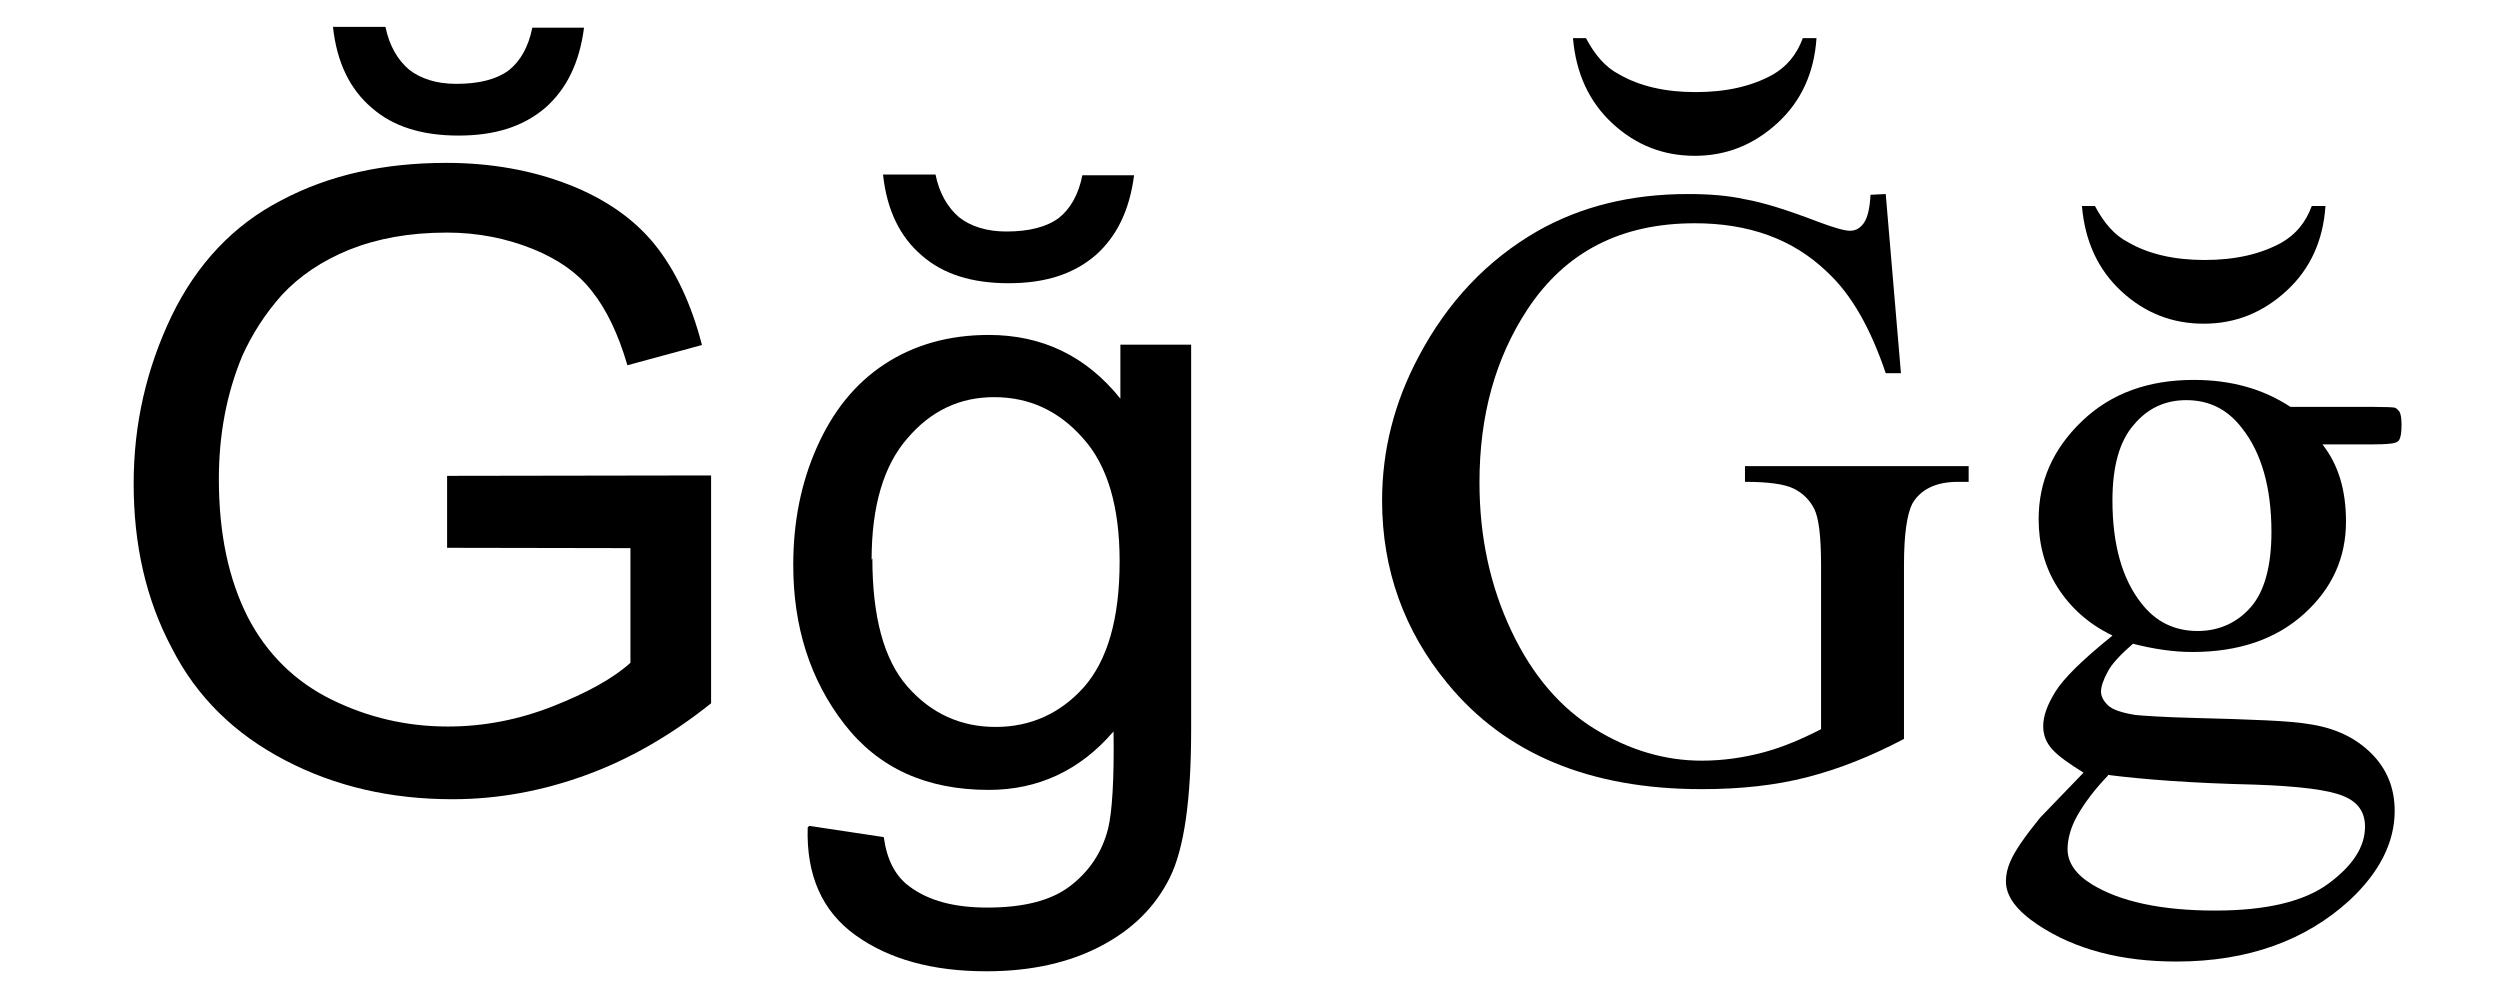
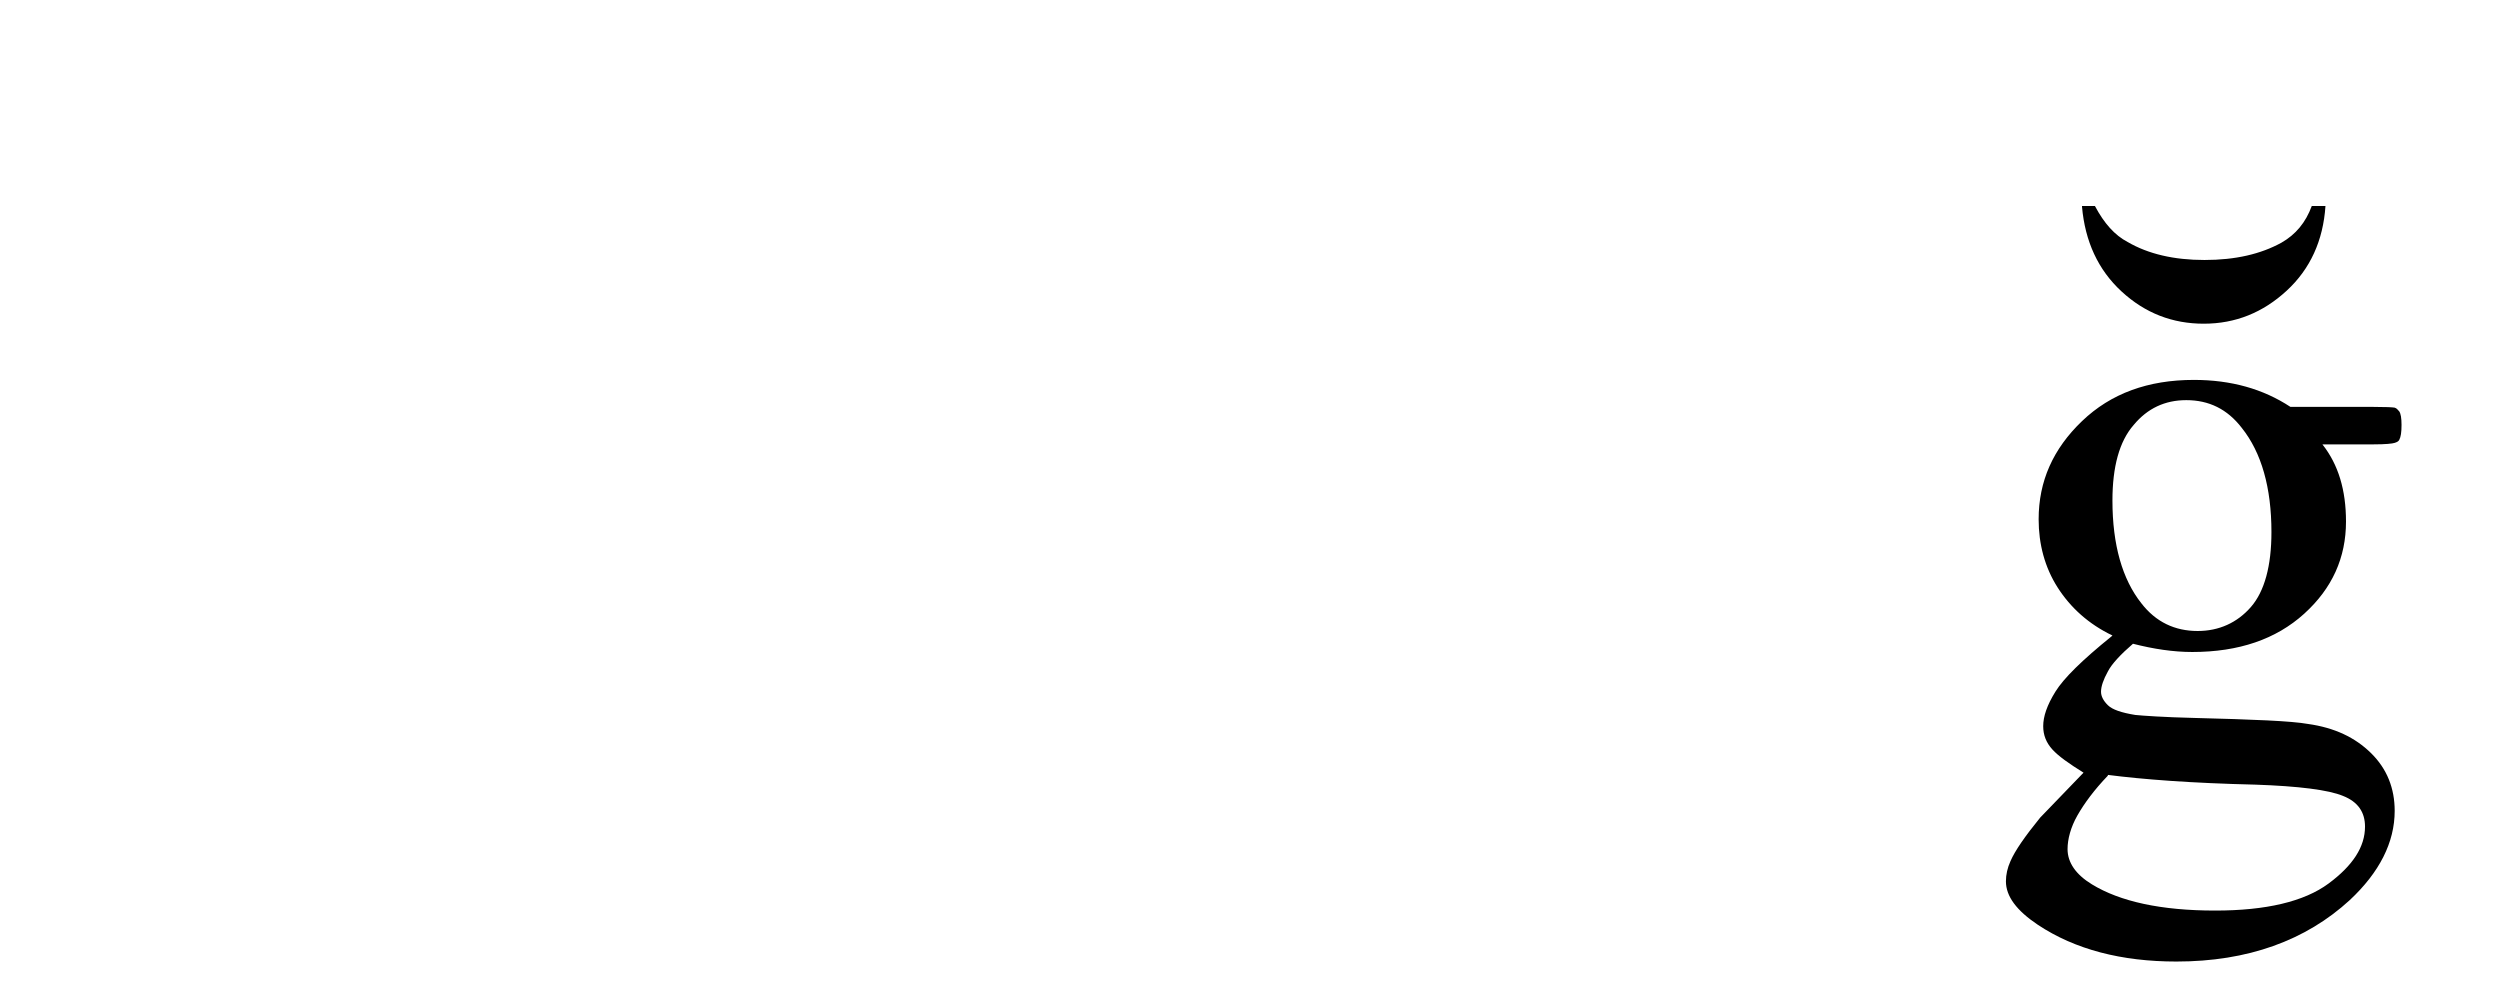
<svg xmlns="http://www.w3.org/2000/svg" xmlns:ns1="http://www.inkscape.org/namespaces/inkscape" xmlns:ns2="http://sodipodi.sourceforge.net/DTD/sodipodi-0.dtd" width="1000" height="400" id="svg2" version="1.1" ns1:version="0.47 r22583" ns2:docname="Новый документ 1">
  <defs id="defs4">
    <ns1:perspective ns2:type="inkscape:persp3d" ns1:vp_x="0 : 526.18109 : 1" ns1:vp_y="0 : 1000 : 0" ns1:vp_z="744.09448 : 526.18109 : 1" ns1:persp3d-origin="372.04724 : 350.78739 : 1" id="perspective10" />
  </defs>
  <ns2:namedview id="base" pagecolor="#ffffff" bordercolor="#666666" borderopacity="1.0" ns1:pageopacity="0.0" ns1:pageshadow="2" ns1:zoom="1.115" ns1:cx="500" ns1:cy="200" ns1:document-units="px" ns1:current-layer="layer1" showgrid="true" ns1:window-width="1366" ns1:window-height="693" ns1:window-x="-8" ns1:window-y="17" ns1:window-maximized="1">
    <ns1:grid type="xygrid" id="grid2816" empspacing="1" visible="true" enabled="true" snapvisiblegridlinesonly="true" dotted="false" />
  </ns2:namedview>
  <g ns1:label="Layer 1" ns1:groupmode="layer" id="layer1" transform="translate(0,-652.362)">
    <g transform="matrix(304.311,0,0,299.806,-2730.983,-2006.954)" style="font-size:1.146px;font-style:normal;font-variant:normal;font-weight:normal;font-stretch:normal;text-align:start;line-height:125%;writing-mode:lr-tb;text-anchor:start;fill:#000000;fill-opacity:1;stroke:none;font-family:Times New Roman;-inkscape-font-specification:Times New Roman" id="flowRoot2834">
-       <path d="m 11.453,9.129 0.02,0.239 -0.02,0 c -0.02,-0.06 -0.045,-0.105 -0.077,-0.135 -0.045,-0.044 -0.103,-0.065 -0.174,-0.065 -0.097,7e-7 -0.17,0.038 -0.22,0.115 -0.042,0.065 -0.063,0.141 -0.063,0.231 -1e-6,0.072 0.014,0.138 0.042,0.198 0.028,0.06 0.065,0.103 0.11,0.131 0.045,0.028 0.092,0.042 0.14,0.042 0.028,0 0.055,-0.004 0.081,-0.011 0.026,-0.007 0.051,-0.018 0.076,-0.031 l 0,-0.219 c -10e-7,-0.038 -0.003,-0.063 -0.009,-0.075 -0.006,-0.012 -0.015,-0.021 -0.027,-0.027 -0.012,-0.006 -0.033,-0.009 -0.064,-0.009 l 0,-0.021 0.294,0 0,0.021 -0.014,0 c -0.029,4e-7 -0.049,0.01 -0.06,0.029 -0.007,0.014 -0.011,0.041 -0.011,0.082 l 0,0.232 c -0.043,0.023 -0.085,0.04 -0.127,0.051 -0.042,0.011 -0.088,0.016 -0.139,0.016 -0.147,0 -0.258,-0.047 -0.334,-0.141 -0.057,-0.07 -0.086,-0.152 -0.086,-0.244 0,-0.067 0.016,-0.131 0.048,-0.192 0.038,-0.073 0.09,-0.129 0.157,-0.168 0.056,-0.032 0.121,-0.049 0.197,-0.049 0.028,8e-7 0.053,0.002 0.075,0.007 0.023,0.004 0.055,0.014 0.096,0.03 0.021,0.008 0.035,0.012 0.042,0.012 0.007,7e-7 0.013,-0.003 0.018,-0.01 0.005,-0.007 0.008,-0.019 0.009,-0.038 z m -0.411,-0.208 0.017,0 c 0.012,0.023 0.026,0.039 0.043,0.048 0.027,0.016 0.061,0.024 0.101,0.024 0.041,9e-7 0.074,-0.008 0.101,-0.023 0.019,-0.011 0.032,-0.027 0.04,-0.049 l 0.018,0 c -0.003,0.046 -0.02,0.084 -0.051,0.113 -0.031,0.029 -0.067,0.044 -0.109,0.044 -0.041,8e-7 -0.077,-0.014 -0.108,-0.043 -0.031,-0.029 -0.048,-0.067 -0.052,-0.113 z" style="" id="path2848" />
      <path d="m 11.751,9.718 c -0.031,-0.015 -0.055,-0.037 -0.072,-0.064 -0.017,-0.027 -0.025,-0.058 -0.025,-0.091 0,-0.051 0.019,-0.094 0.057,-0.131 0.038,-0.037 0.087,-0.055 0.147,-0.055 0.049,5e-7 0.091,0.012 0.127,0.036 l 0.109,0 c 0.016,5e-7 0.025,4.667e-4 0.028,0.001 0.003,9.329e-4 0.004,0.003 0.006,0.005 0.002,0.003 0.003,0.009 0.003,0.018 0,0.01 -9.33e-4,0.016 -0.003,0.02 -0.001,0.002 -0.003,0.003 -0.006,0.004 -0.003,0.001 -0.012,0.002 -0.028,0.002 l -0.067,0 c 0.021,0.027 0.031,0.061 0.031,0.103 0,0.048 -0.018,0.089 -0.055,0.123 -0.037,0.034 -0.086,0.051 -0.147,0.051 -0.025,10e-8 -0.051,-0.004 -0.078,-0.011 -0.016,0.014 -0.028,0.027 -0.033,0.037 -0.006,0.011 -0.009,0.02 -0.009,0.027 -1e-6,0.006 0.003,0.012 0.009,0.018 0.006,0.006 0.018,0.01 0.036,0.013 0.01,0.001 0.037,0.003 0.078,0.004 0.077,0.002 0.127,0.004 0.149,0.008 0.035,0.005 0.062,0.018 0.083,0.039 0.021,0.021 0.031,0.047 0.031,0.077 -1e-6,0.042 -0.02,0.082 -0.059,0.119 -0.058,0.054 -0.134,0.082 -0.228,0.082 -0.072,0 -0.133,-0.016 -0.182,-0.049 -0.028,-0.019 -0.042,-0.038 -0.042,-0.058 0,-0.009 0.002,-0.018 0.006,-0.027 0.006,-0.014 0.019,-0.033 0.039,-0.058 0.003,-0.003 0.022,-0.023 0.057,-0.06 -0.019,-0.012 -0.033,-0.022 -0.041,-0.031 -0.008,-0.009 -0.012,-0.019 -0.012,-0.031 0,-0.013 0.005,-0.028 0.016,-0.046 0.011,-0.018 0.035,-0.042 0.074,-0.074 z m 0.097,-0.314 c -0.028,5e-7 -0.051,0.011 -0.069,0.033 -0.019,0.022 -0.028,0.056 -0.028,0.101 0,0.059 0.013,0.105 0.038,0.137 0.019,0.025 0.044,0.037 0.074,0.037 0.028,10e-8 0.052,-0.011 0.07,-0.032 0.018,-0.021 0.027,-0.055 0.027,-0.1 -10e-7,-0.059 -0.013,-0.106 -0.039,-0.139 -0.019,-0.025 -0.043,-0.037 -0.073,-0.037 z m -0.103,0.501 c -0.018,0.019 -0.031,0.037 -0.04,0.053 -0.009,0.016 -0.013,0.032 -0.013,0.045 0,0.018 0.011,0.034 0.032,0.047 0.037,0.023 0.091,0.035 0.162,0.035 0.067,0 0.117,-0.012 0.149,-0.036 0.032,-0.024 0.048,-0.049 0.048,-0.076 -10e-7,-0.019 -0.009,-0.033 -0.029,-0.041 -0.019,-0.008 -0.058,-0.013 -0.115,-0.015 -0.084,-0.002 -0.148,-0.007 -0.194,-0.013 z m -0.034,-0.76 0.017,0 c 0.012,0.023 0.026,0.039 0.043,0.048 0.027,0.016 0.061,0.024 0.101,0.024 0.041,7e-7 0.074,-0.008 0.101,-0.023 0.019,-0.011 0.032,-0.027 0.04,-0.049 l 0.018,0 c -0.003,0.046 -0.02,0.084 -0.051,0.113 -0.031,0.029 -0.067,0.044 -0.109,0.044 -0.041,7e-7 -0.077,-0.014 -0.108,-0.043 -0.031,-0.029 -0.048,-0.067 -0.052,-0.113 z" style="" id="path2850" />
    </g>
    <g transform="matrix(304.311,0,0,299.806,-3236.139,-2007.853)" style="font-size:1.146px;font-style:normal;font-variant:normal;font-weight:normal;font-stretch:normal;text-align:start;line-height:125%;writing-mode:lr-tb;text-anchor:start;fill:#000000;fill-opacity:1;stroke:none;font-family:Helvetica;-inkscape-font-specification:Helvetica" id="flowRoot2818">
-       <path d="m 11.222,9.604 0,-0.096 0.347,-5.595e-4 0,0.304 c -0.053,0.043 -0.108,0.075 -0.165,0.096 -0.057,0.021 -0.115,0.032 -0.175,0.032 -0.081,-10e-8 -0.154,-0.017 -0.22,-0.052 -0.066,-0.035 -0.116,-0.084 -0.149,-0.15 -0.034,-0.065 -0.05,-0.138 -0.05,-0.219 0,-0.08 0.017,-0.154 0.05,-0.224 0.033,-0.069 0.081,-0.121 0.144,-0.154 0.063,-0.034 0.135,-0.05 0.217,-0.05 0.059,8e-7 0.113,0.01 0.161,0.029 0.048,0.019 0.086,0.046 0.113,0.08 0.027,0.034 0.048,0.079 0.062,0.134 l -0.098,0.027 c -0.012,-0.042 -0.028,-0.075 -0.046,-0.098 -0.018,-0.024 -0.044,-0.043 -0.078,-0.057 -0.034,-0.014 -0.072,-0.022 -0.113,-0.022 -0.05,7e-7 -0.092,0.008 -0.129,0.023 -0.036,0.015 -0.065,0.035 -0.088,0.06 -0.022,0.025 -0.039,0.052 -0.052,0.081 -0.021,0.051 -0.031,0.106 -0.031,0.165 0,0.073 0.013,0.134 0.038,0.184 0.025,0.049 0.062,0.086 0.11,0.11 0.048,0.024 0.099,0.036 0.153,0.036 0.047,10e-8 0.093,-0.009 0.138,-0.027 0.045,-0.018 0.079,-0.037 0.102,-0.058 l 0,-0.153 z m 0.111,-0.694 0.069,0 c -0.006,0.047 -0.023,0.082 -0.051,0.107 -0.029,0.025 -0.066,0.037 -0.114,0.037 -0.048,9e-7 -0.086,-0.012 -0.114,-0.037 -0.029,-0.025 -0.046,-0.061 -0.051,-0.108 l 0.069,0 c 0.005,0.025 0.016,0.044 0.031,0.057 0.015,0.012 0.036,0.019 0.062,0.019 0.03,1e-6 0.053,-0.006 0.069,-0.018 0.015,-0.012 0.026,-0.031 0.031,-0.057 z" style="" id="path2843" />
-       <path d="m 11.698,9.975 0.098,0.015 c 0.004,0.03 0.015,0.052 0.034,0.066 0.025,0.019 0.059,0.028 0.102,0.028 0.047,0 0.083,-0.009 0.108,-0.028 0.025,-0.019 0.043,-0.045 0.051,-0.078 0.005,-0.021 0.008,-0.064 0.007,-0.129 -0.044,0.052 -0.099,0.078 -0.164,0.078 -0.082,0 -0.145,-0.029 -0.19,-0.088 -0.045,-0.059 -0.067,-0.13 -0.067,-0.212 0,-0.057 0.01,-0.109 0.031,-0.157 0.021,-0.048 0.05,-0.085 0.089,-0.111 0.039,-0.026 0.085,-0.039 0.137,-0.039 0.07,6e-7 0.128,0.028 0.173,0.085 l 0,-0.072 0.093,0 0,0.514 c -1e-6,0.092 -0.009,0.158 -0.028,0.197 -0.019,0.039 -0.049,0.069 -0.09,0.091 -0.041,0.022 -0.091,0.034 -0.151,0.034 -0.071,0 -0.128,-0.016 -0.172,-0.048 -0.044,-0.032 -0.065,-0.08 -0.063,-0.144 z m 0.083,-0.357 c -1e-6,0.078 0.015,0.135 0.046,0.171 0.031,0.036 0.07,0.054 0.116,0.054 0.046,10e-8 0.085,-0.018 0.116,-0.053 0.031,-0.036 0.047,-0.091 0.047,-0.168 -1e-6,-0.073 -0.016,-0.128 -0.048,-0.164 -0.032,-0.037 -0.071,-0.055 -0.117,-0.055 -0.045,5e-7 -0.083,0.018 -0.114,0.055 -0.031,0.036 -0.047,0.09 -0.047,0.162 z m 0.275,-0.511 0.069,0 c -0.006,0.047 -0.023,0.082 -0.051,0.107 -0.029,0.025 -0.066,0.037 -0.114,0.037 -0.048,7e-7 -0.086,-0.012 -0.114,-0.037 -0.029,-0.025 -0.046,-0.061 -0.051,-0.108 l 0.069,0 c 0.005,0.025 0.016,0.044 0.031,0.057 0.015,0.012 0.036,0.019 0.062,0.019 0.03,7e-7 0.053,-0.006 0.069,-0.018 0.015,-0.012 0.026,-0.031 0.031,-0.057 z" style="" id="path2845" />
-     </g>
+       </g>
  </g>
</svg>